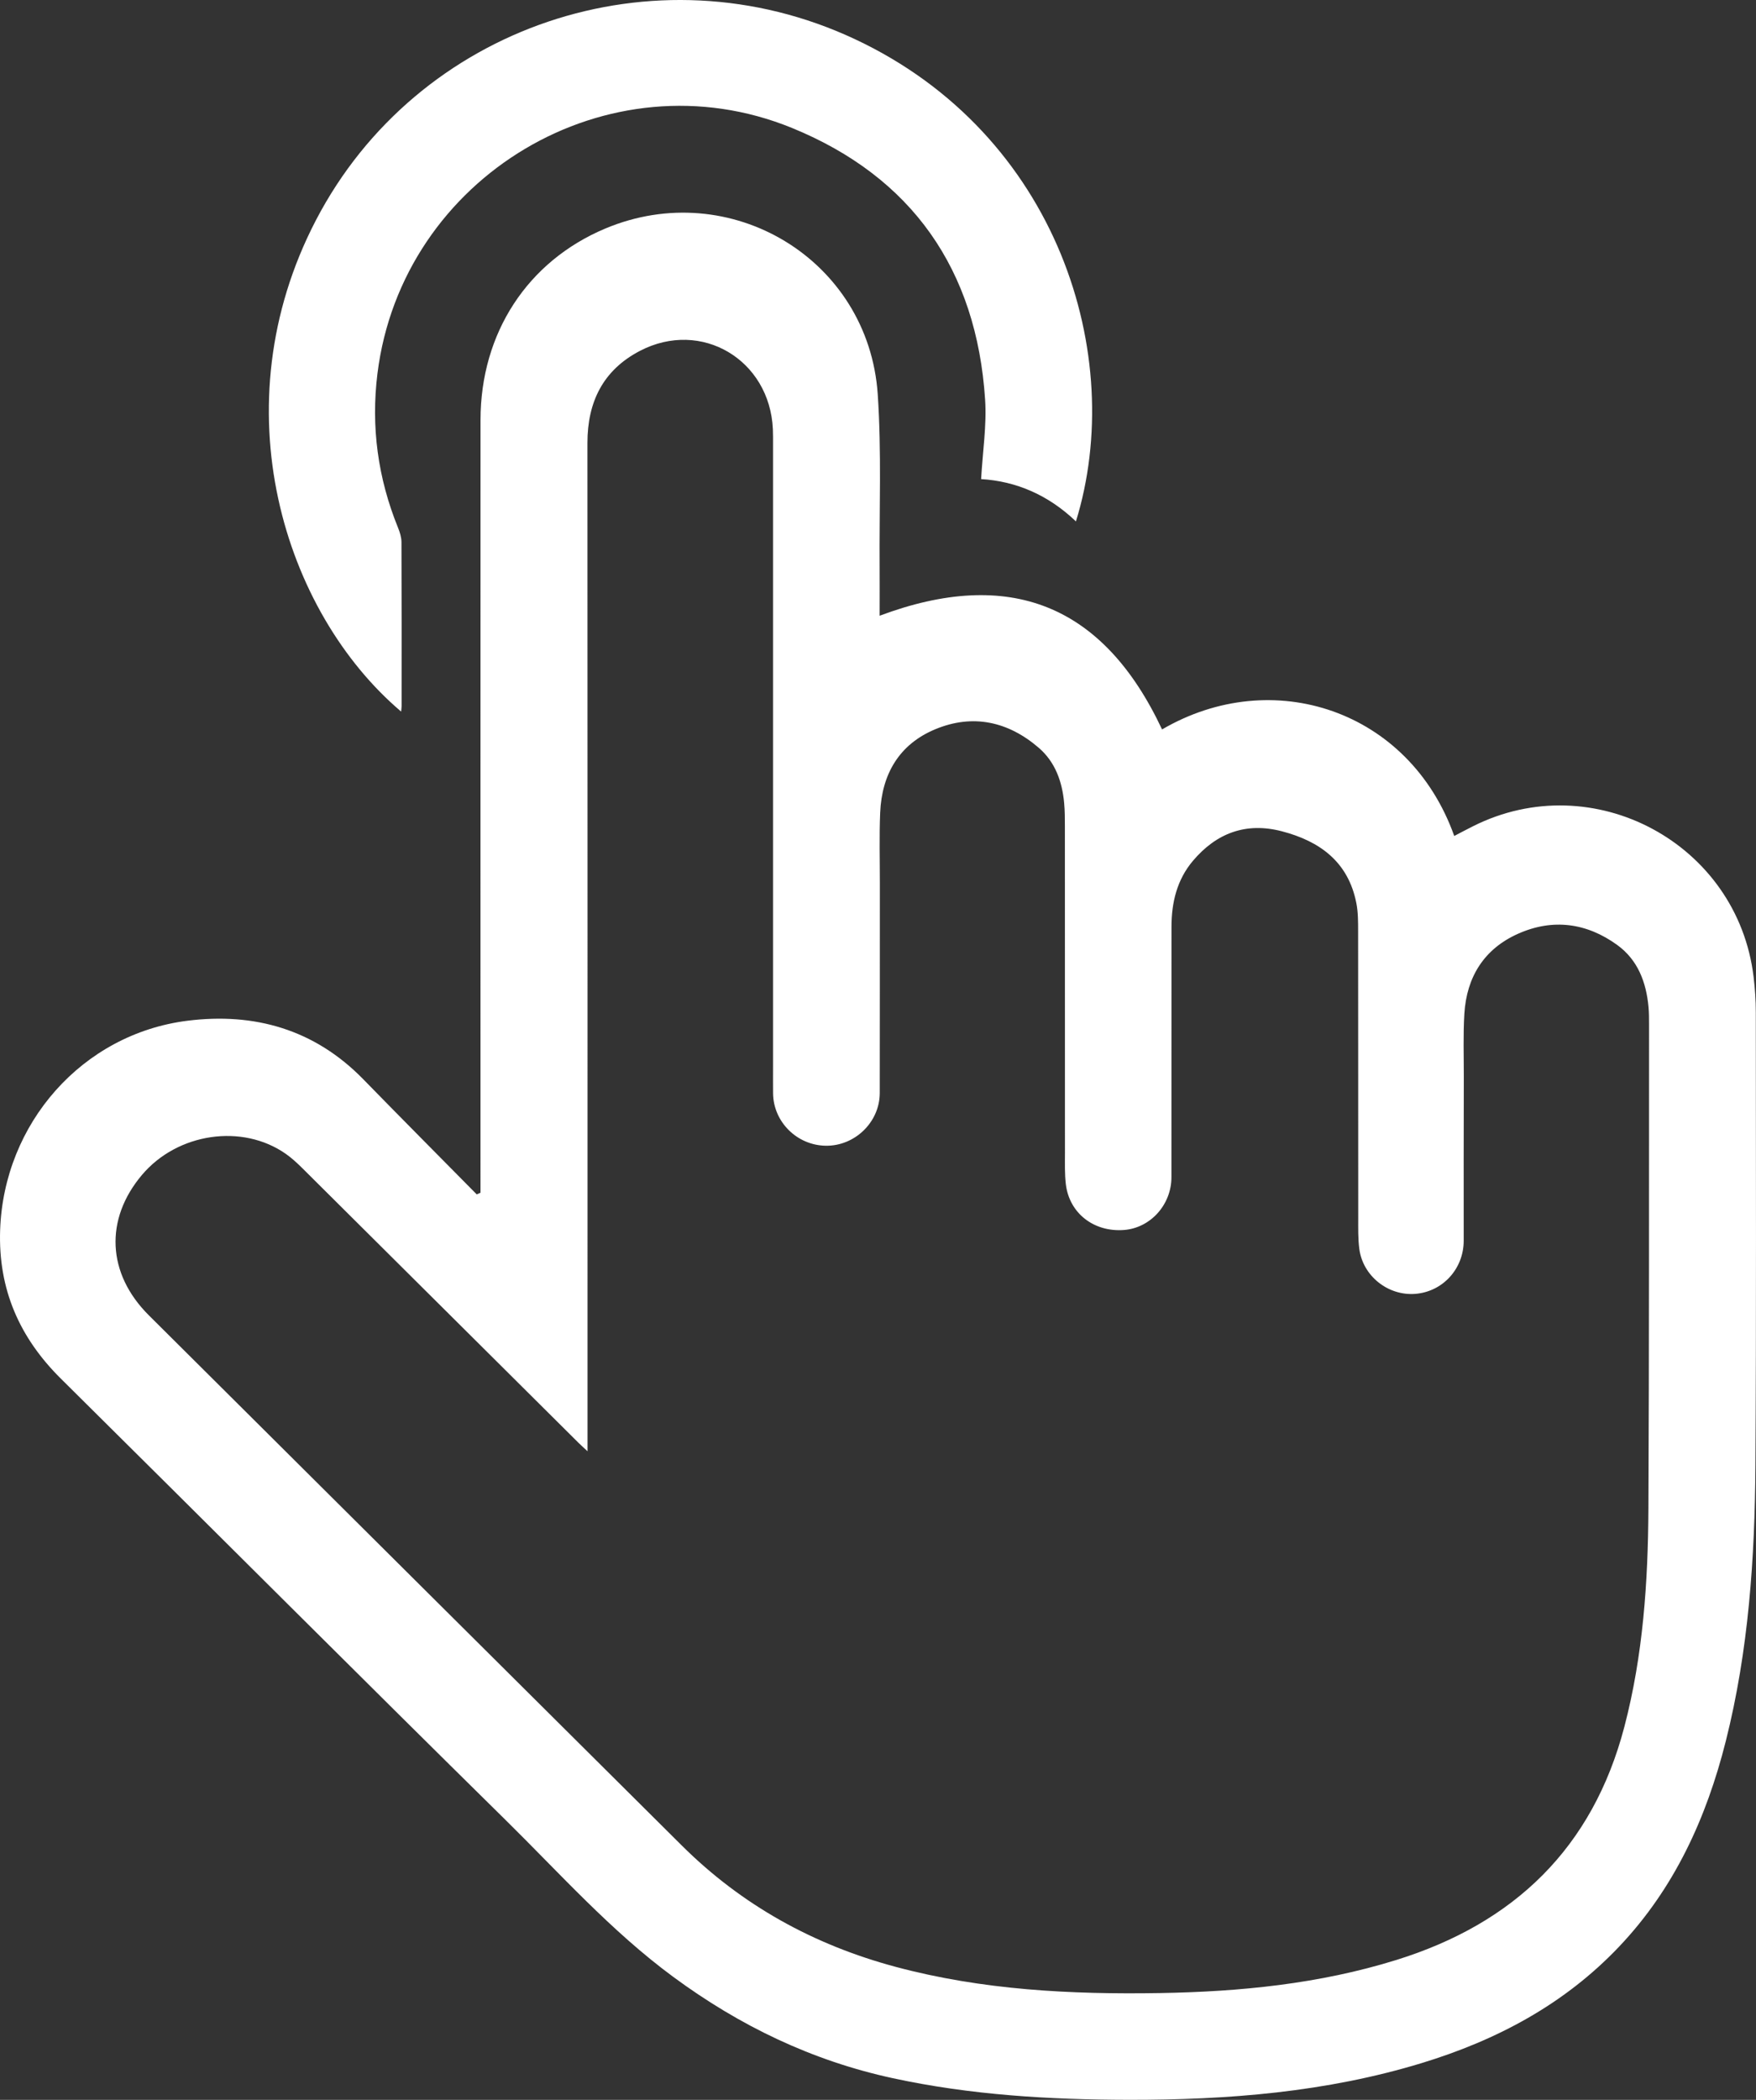
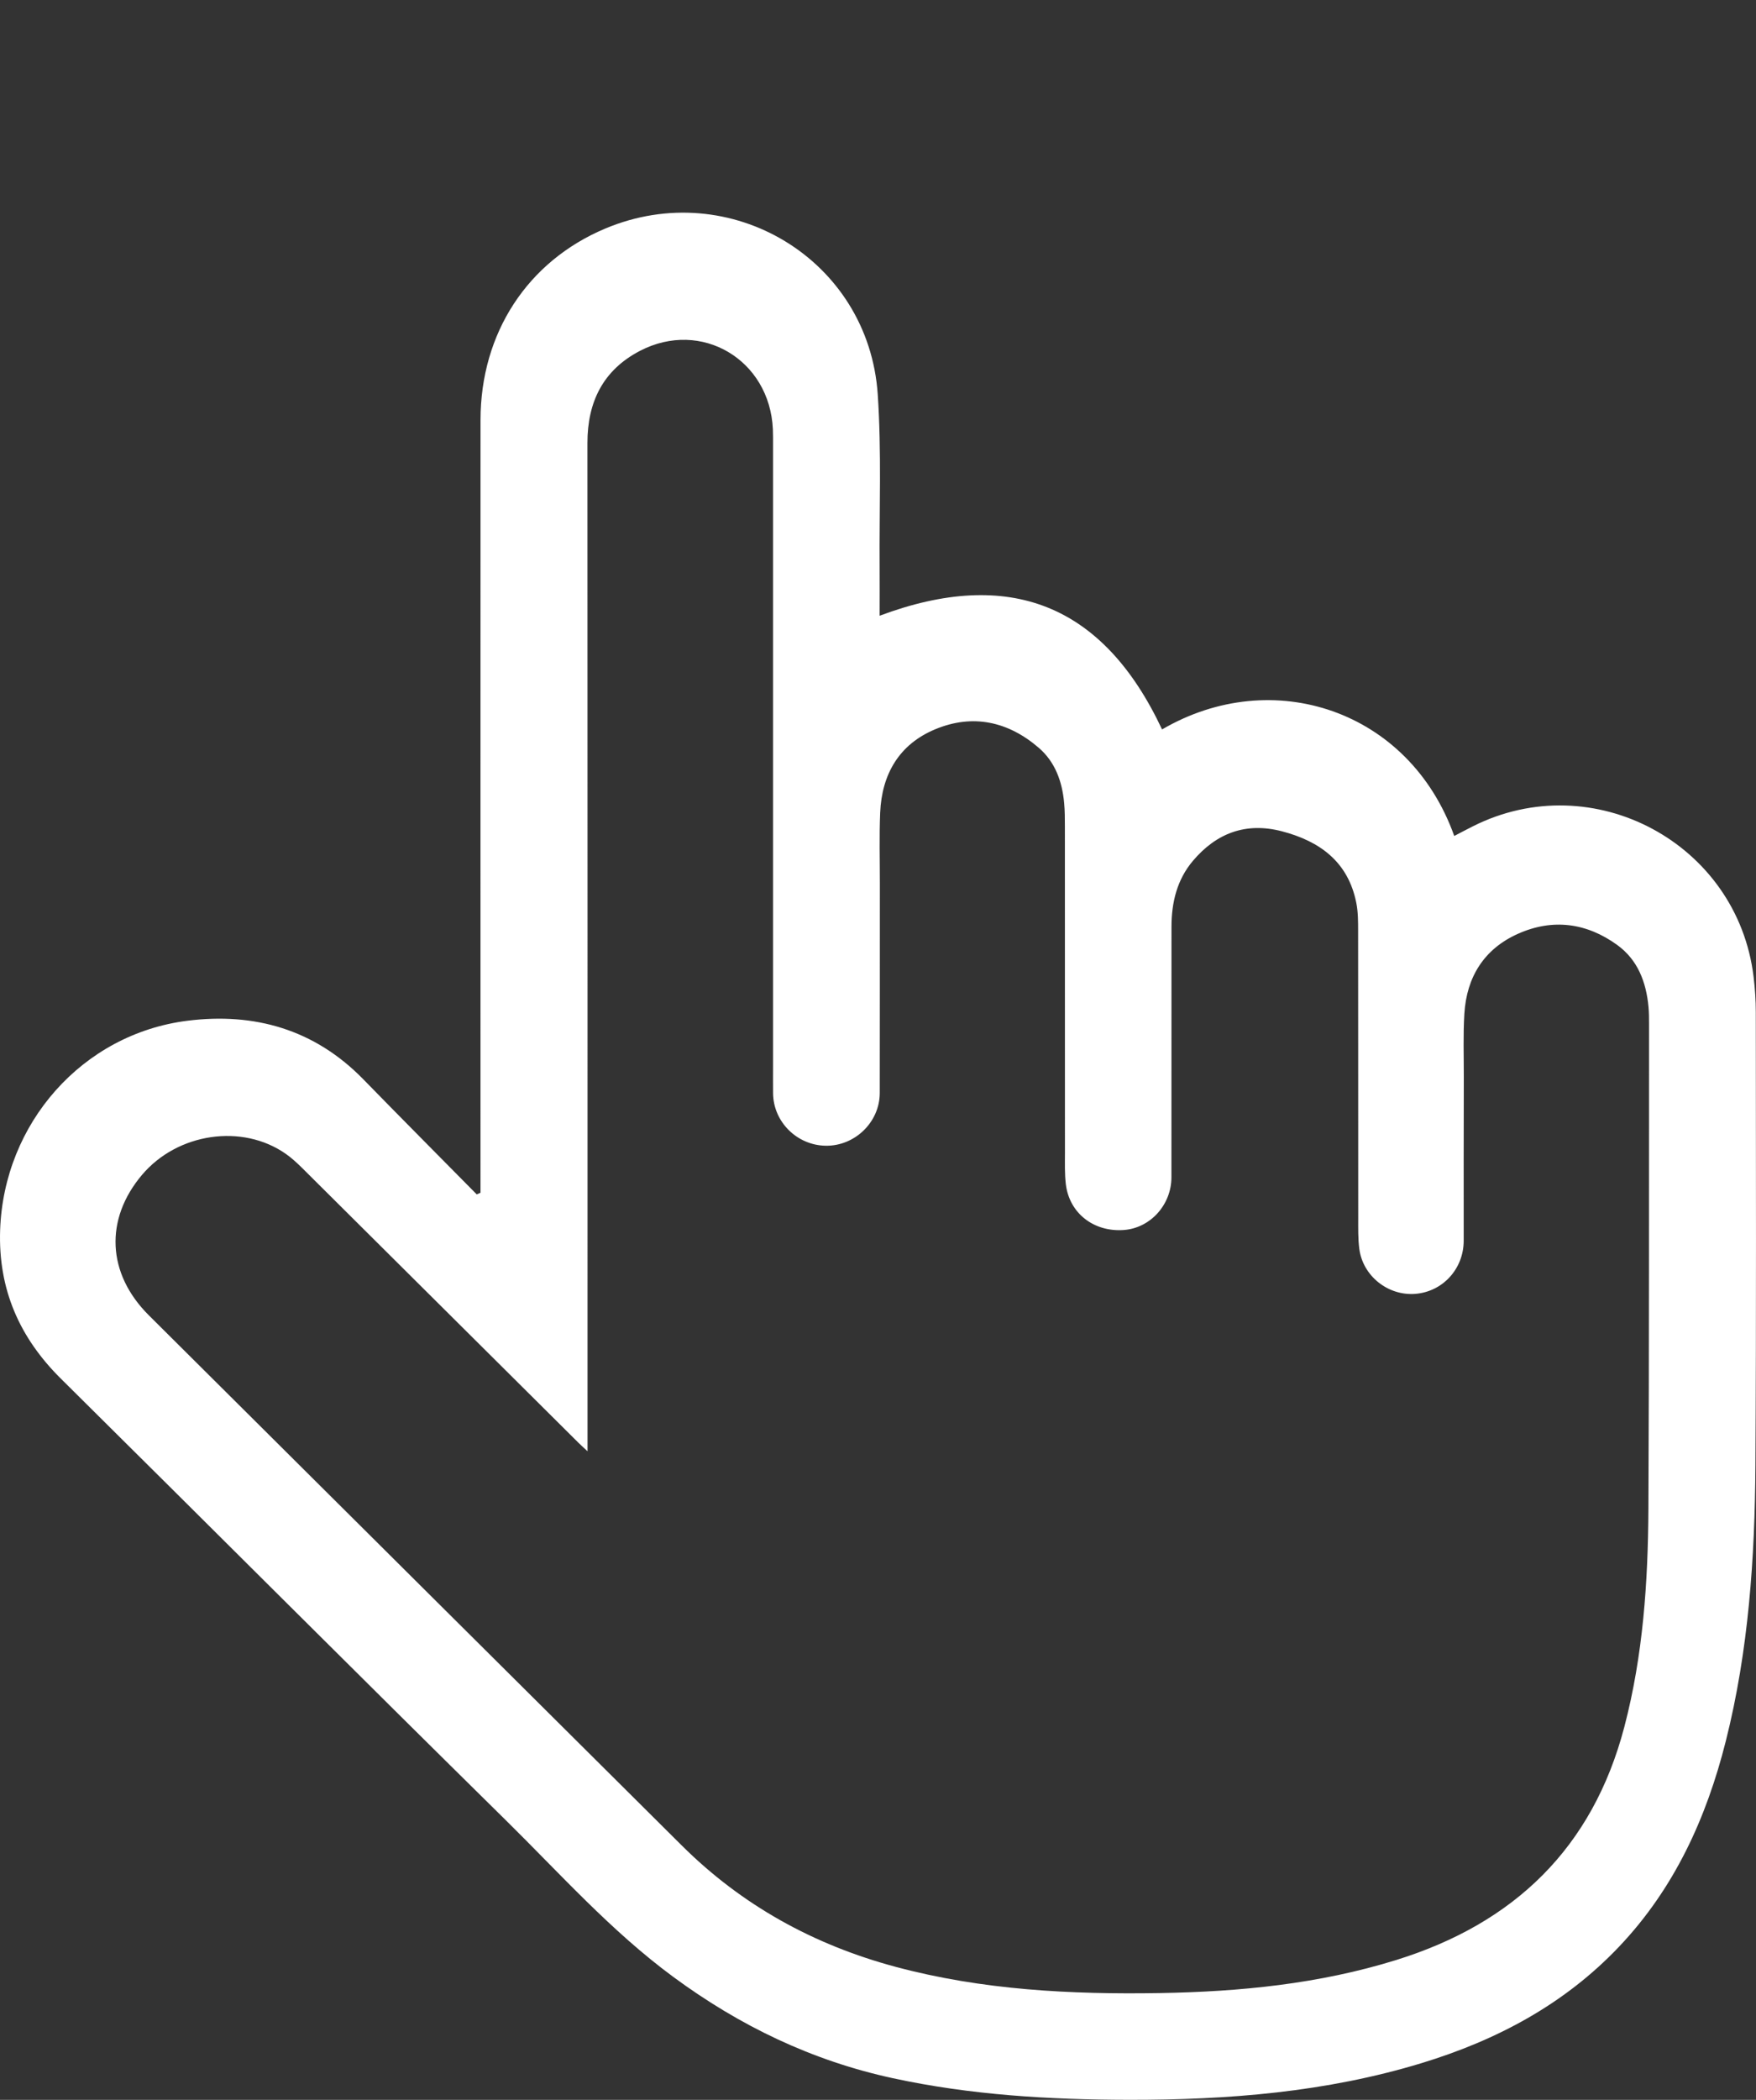
<svg xmlns="http://www.w3.org/2000/svg" id="_Слой_2" data-name="Слой 2" viewBox="0 0 819.28 979.14">
  <rect x="0" y="0" width="819.28" height="979.14" fill="#333333" stroke="none" />
  <defs>
    <style> .cls-1 { fill: #fff; stroke-width: 0px; } </style>
  </defs>
  <g id="_Слой_1-2" data-name="Слой 1">
    <g>
      <path class="cls-1" d="m224.18,556.15c0-2.08,0-4.16,0-6.23,0-118.03-.03-236.06.01-354.08.01-40.53,21.92-74.02,58.18-89.26,58.27-24.49,122.89,14.34,127.15,77.32,1.8,26.69.69,53.57.88,80.36.05,7.64,0,15.29,0,22.85,60.38-22.6,104.31-5.45,131.77,53.02,51.5-30.1,115.35-9.1,136.32,49.67,2.91-1.51,5.77-3.03,8.67-4.49,56.07-28.25,123.53,7.89,131,70.23.65,5.44,1.03,10.94,1.03,16.41.03,70.42.25,140.84-.18,211.25-.27,43.32-3.18,86.46-13.83,128.7-9.04,35.85-23.99,68.65-49.79,95.82-25.55,26.91-57.13,43.63-92.19,54.3-44.53,13.55-90.34,17.18-136.59,17.1-37-.07-73.8-2.23-110.09-10.09-37.63-8.15-71.3-24.33-102.36-47.2-29.07-21.4-52.84-48.15-78.29-73.2-69.39-68.31-138.2-137.22-207.4-205.71C9.06,623.73-.86,601.13.06,573.63c1.67-49.72,38.28-91.5,87.38-97.67,31.3-3.93,59.37,4.04,82.06,27.3,17.55,17.98,35.28,35.79,52.93,53.67.58-.26,1.16-.51,1.74-.77Zm49.93,120.55c-2.1-1.96-3.2-2.93-4.23-3.96-42.86-42.6-85.7-85.21-128.58-127.79-2.47-2.45-5.05-4.88-7.89-6.87-20.34-14.3-50.63-9.84-67.2,9.8-17.43,20.65-16.34,45.95,3.19,65.39,82.83,82.44,165.76,164.77,248.61,247.18,28.15,28,61.67,46.43,99.89,56.67,40.42,10.82,81.68,12.91,123.22,12.22,37.39-.62,74.37-4.26,110.29-15.41,55.02-17.08,91.63-52.23,106.44-108.7,8.76-33.42,11.06-67.61,11.23-101.92.37-75.25.24-150.5.29-225.75,0-2.66,0-5.34-.24-7.98-1.07-11.55-4.94-21.94-14.59-28.94-14.29-10.35-30.1-12.45-46.26-5.25-15.83,7.05-24.02,20.12-25.07,37.29-.6,9.79-.25,19.64-.26,29.46-.04,25.45-.1,50.9-.05,76.35.02,13.03-9.66,23.79-22.57,24.82-12.69,1.01-24.5-8.31-26.14-21.01-.61-4.74-.5-9.59-.5-14.39-.03-44.62,0-89.24-.05-133.85,0-4.31,0-8.72-.82-12.92-3.75-19.22-16.98-28.9-34.81-33.54-16.74-4.35-30.53.89-41.45,13.81-7.41,8.76-9.98,19.35-9.99,30.66,0,38.95-.02,77.91-.03,116.86,0,12.81-9.79,23.68-22.19,24.6-14.07,1.04-25.51-7.87-27.09-21.45-.55-4.75-.4-9.6-.4-14.4-.02-50.78,0-101.55-.03-152.33,0-3.66-.01-7.34-.35-10.98-.91-9.92-4.16-19.06-11.82-25.66-14.27-12.31-30.79-15.96-48.31-8.67-16.82,6.99-24.94,20.91-25.7,38.89-.46,10.97-.14,21.97-.15,32.96-.02,32.6.01,65.21-.05,97.81-.03,13.51-11.57,24.69-25.12,24.54-13.47-.15-24.53-11.12-24.65-24.46-.04-4.15-.01-8.31-.01-12.46,0-96.56,0-193.12,0-289.68,0-2.5.03-5-.08-7.49-1.46-32.43-33.37-51.41-61.96-36.58-17.23,8.93-24.57,23.82-24.56,42.97.07,154.16.04,308.33.04,462.49,0,2.13,0,4.27,0,7.7Z" />
-       <path class="cls-1" d="m501.99,243.12c-12.94-12.36-27.91-18.74-44.24-19.72.71-12.66,2.65-24.97,1.86-37.11-3.95-60.52-34.08-103.71-90.01-126.59-85.68-35.04-182.11,22.67-193.5,114.52-3.07,24.78.2,48.75,9.62,71.89.86,2.11,1.58,4.46,1.59,6.7.11,25.47.07,50.94.06,76.42,0,.79-.13,1.58-.22,2.57-54.59-46.29-85.07-142.09-39.75-229.12C194.5,12.21,305.32-25.54,398.79,18.22c94.87,44.41,127.05,147.8,103.2,224.9Z" />
    </g>
  </g>
</svg>